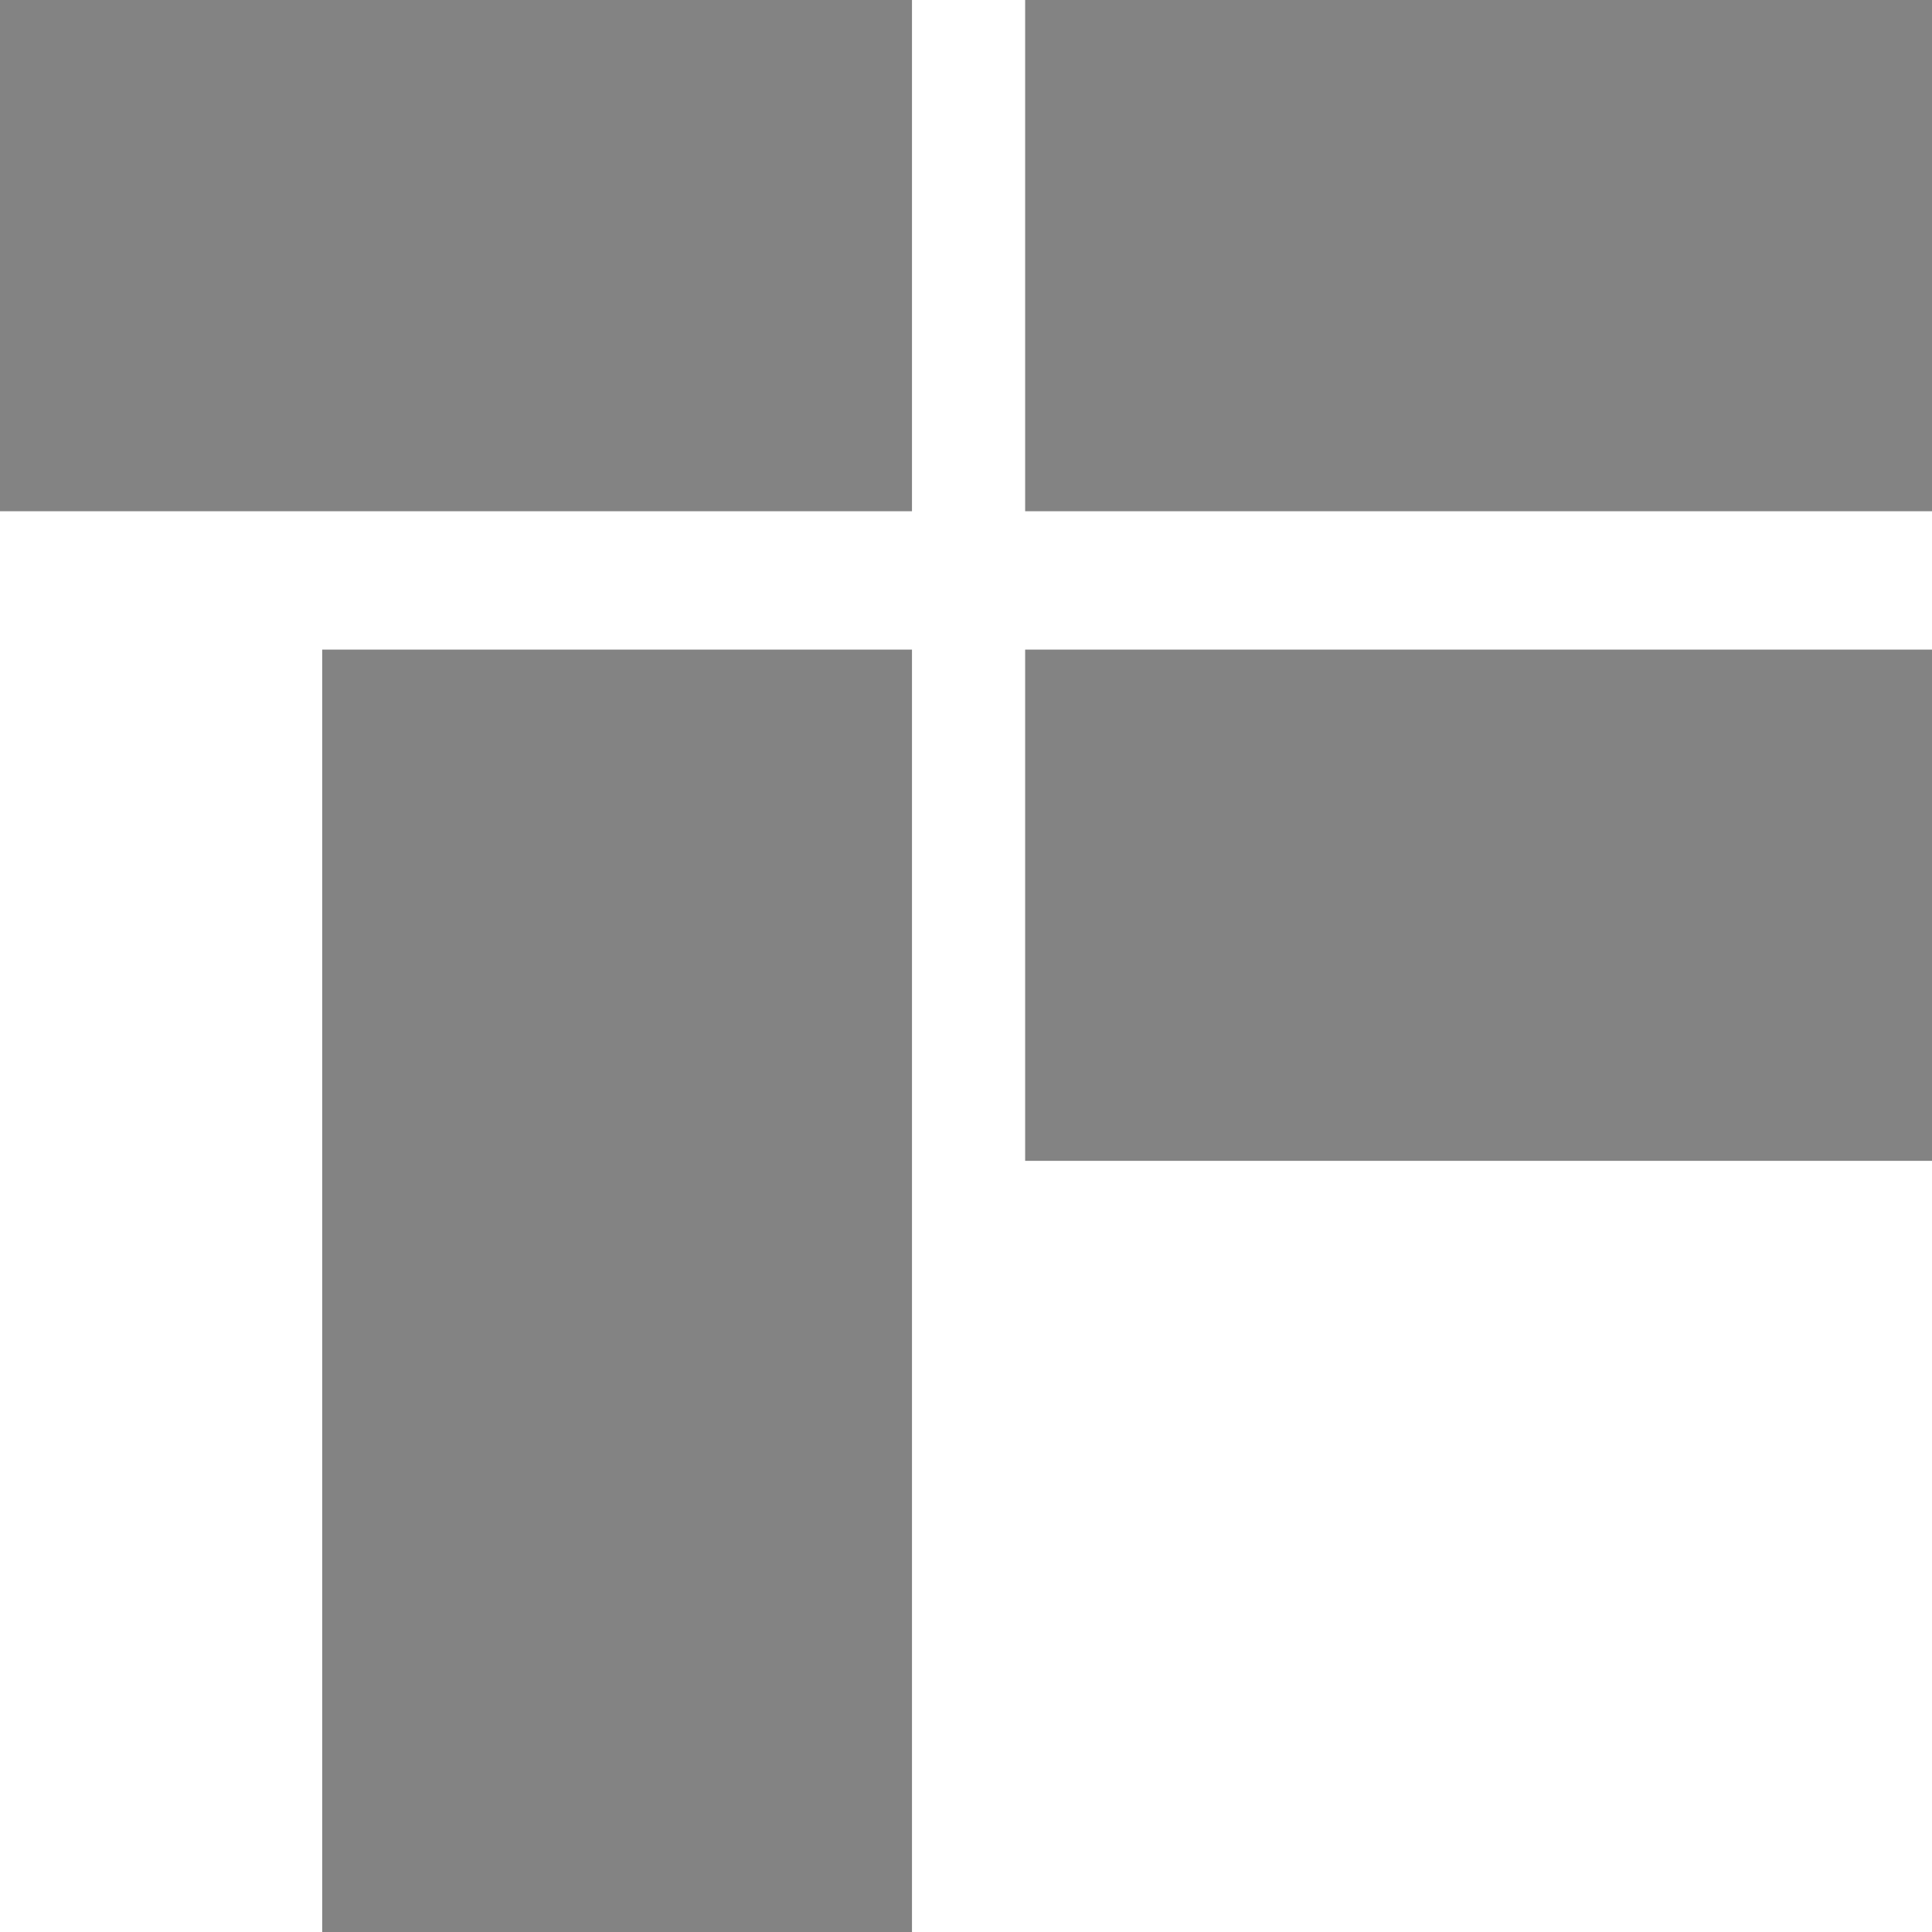
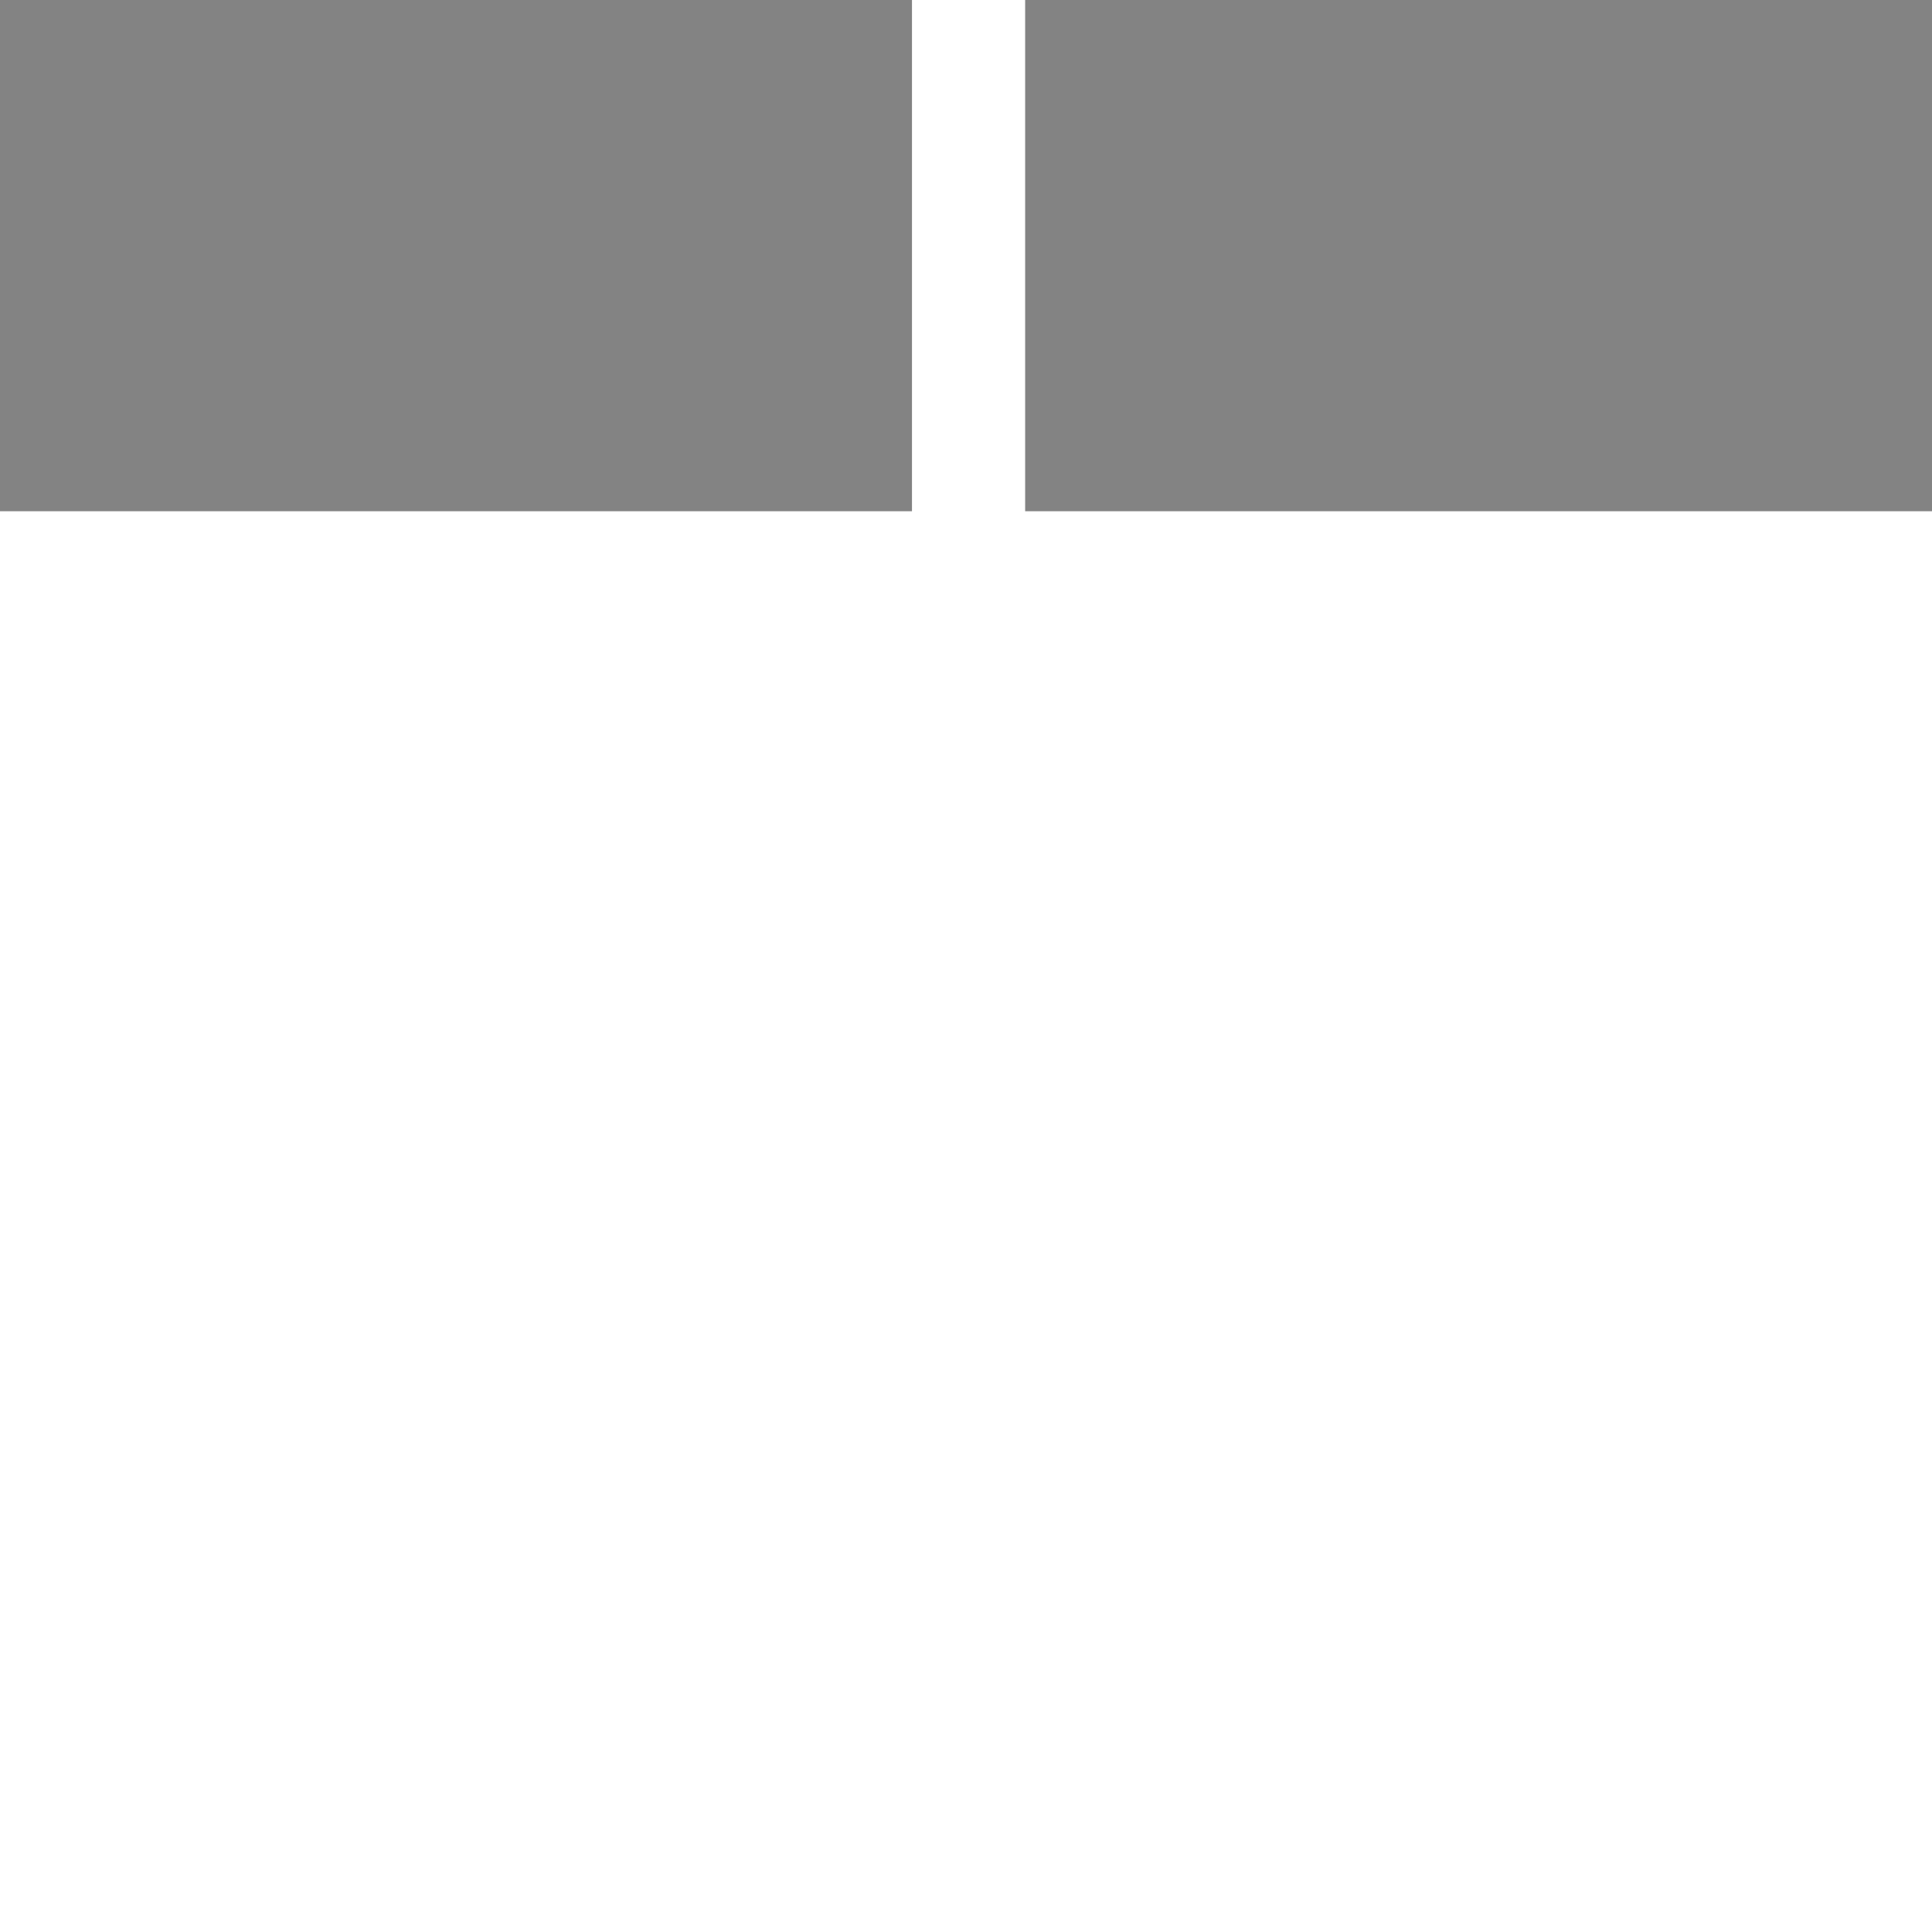
<svg xmlns="http://www.w3.org/2000/svg" width="26" height="26" viewBox="0 0 26 26" fill="none">
-   <rect x="4.336" y="8.742" width="7.937" height="17.258" fill="#838383" />
  <rect x="1.90735e-06" y="6.88" width="6.88" height="12.273" transform="rotate(-90 1.90735e-06 6.88)" fill="#838383" />
  <rect x="13.796" y="6.88" width="6.88" height="12.204" transform="rotate(-90 13.796 6.88)" fill="#838383" />
-   <rect x="13.796" y="15.622" width="6.88" height="12.204" transform="rotate(-90 13.796 15.622)" fill="#838383" />
</svg>